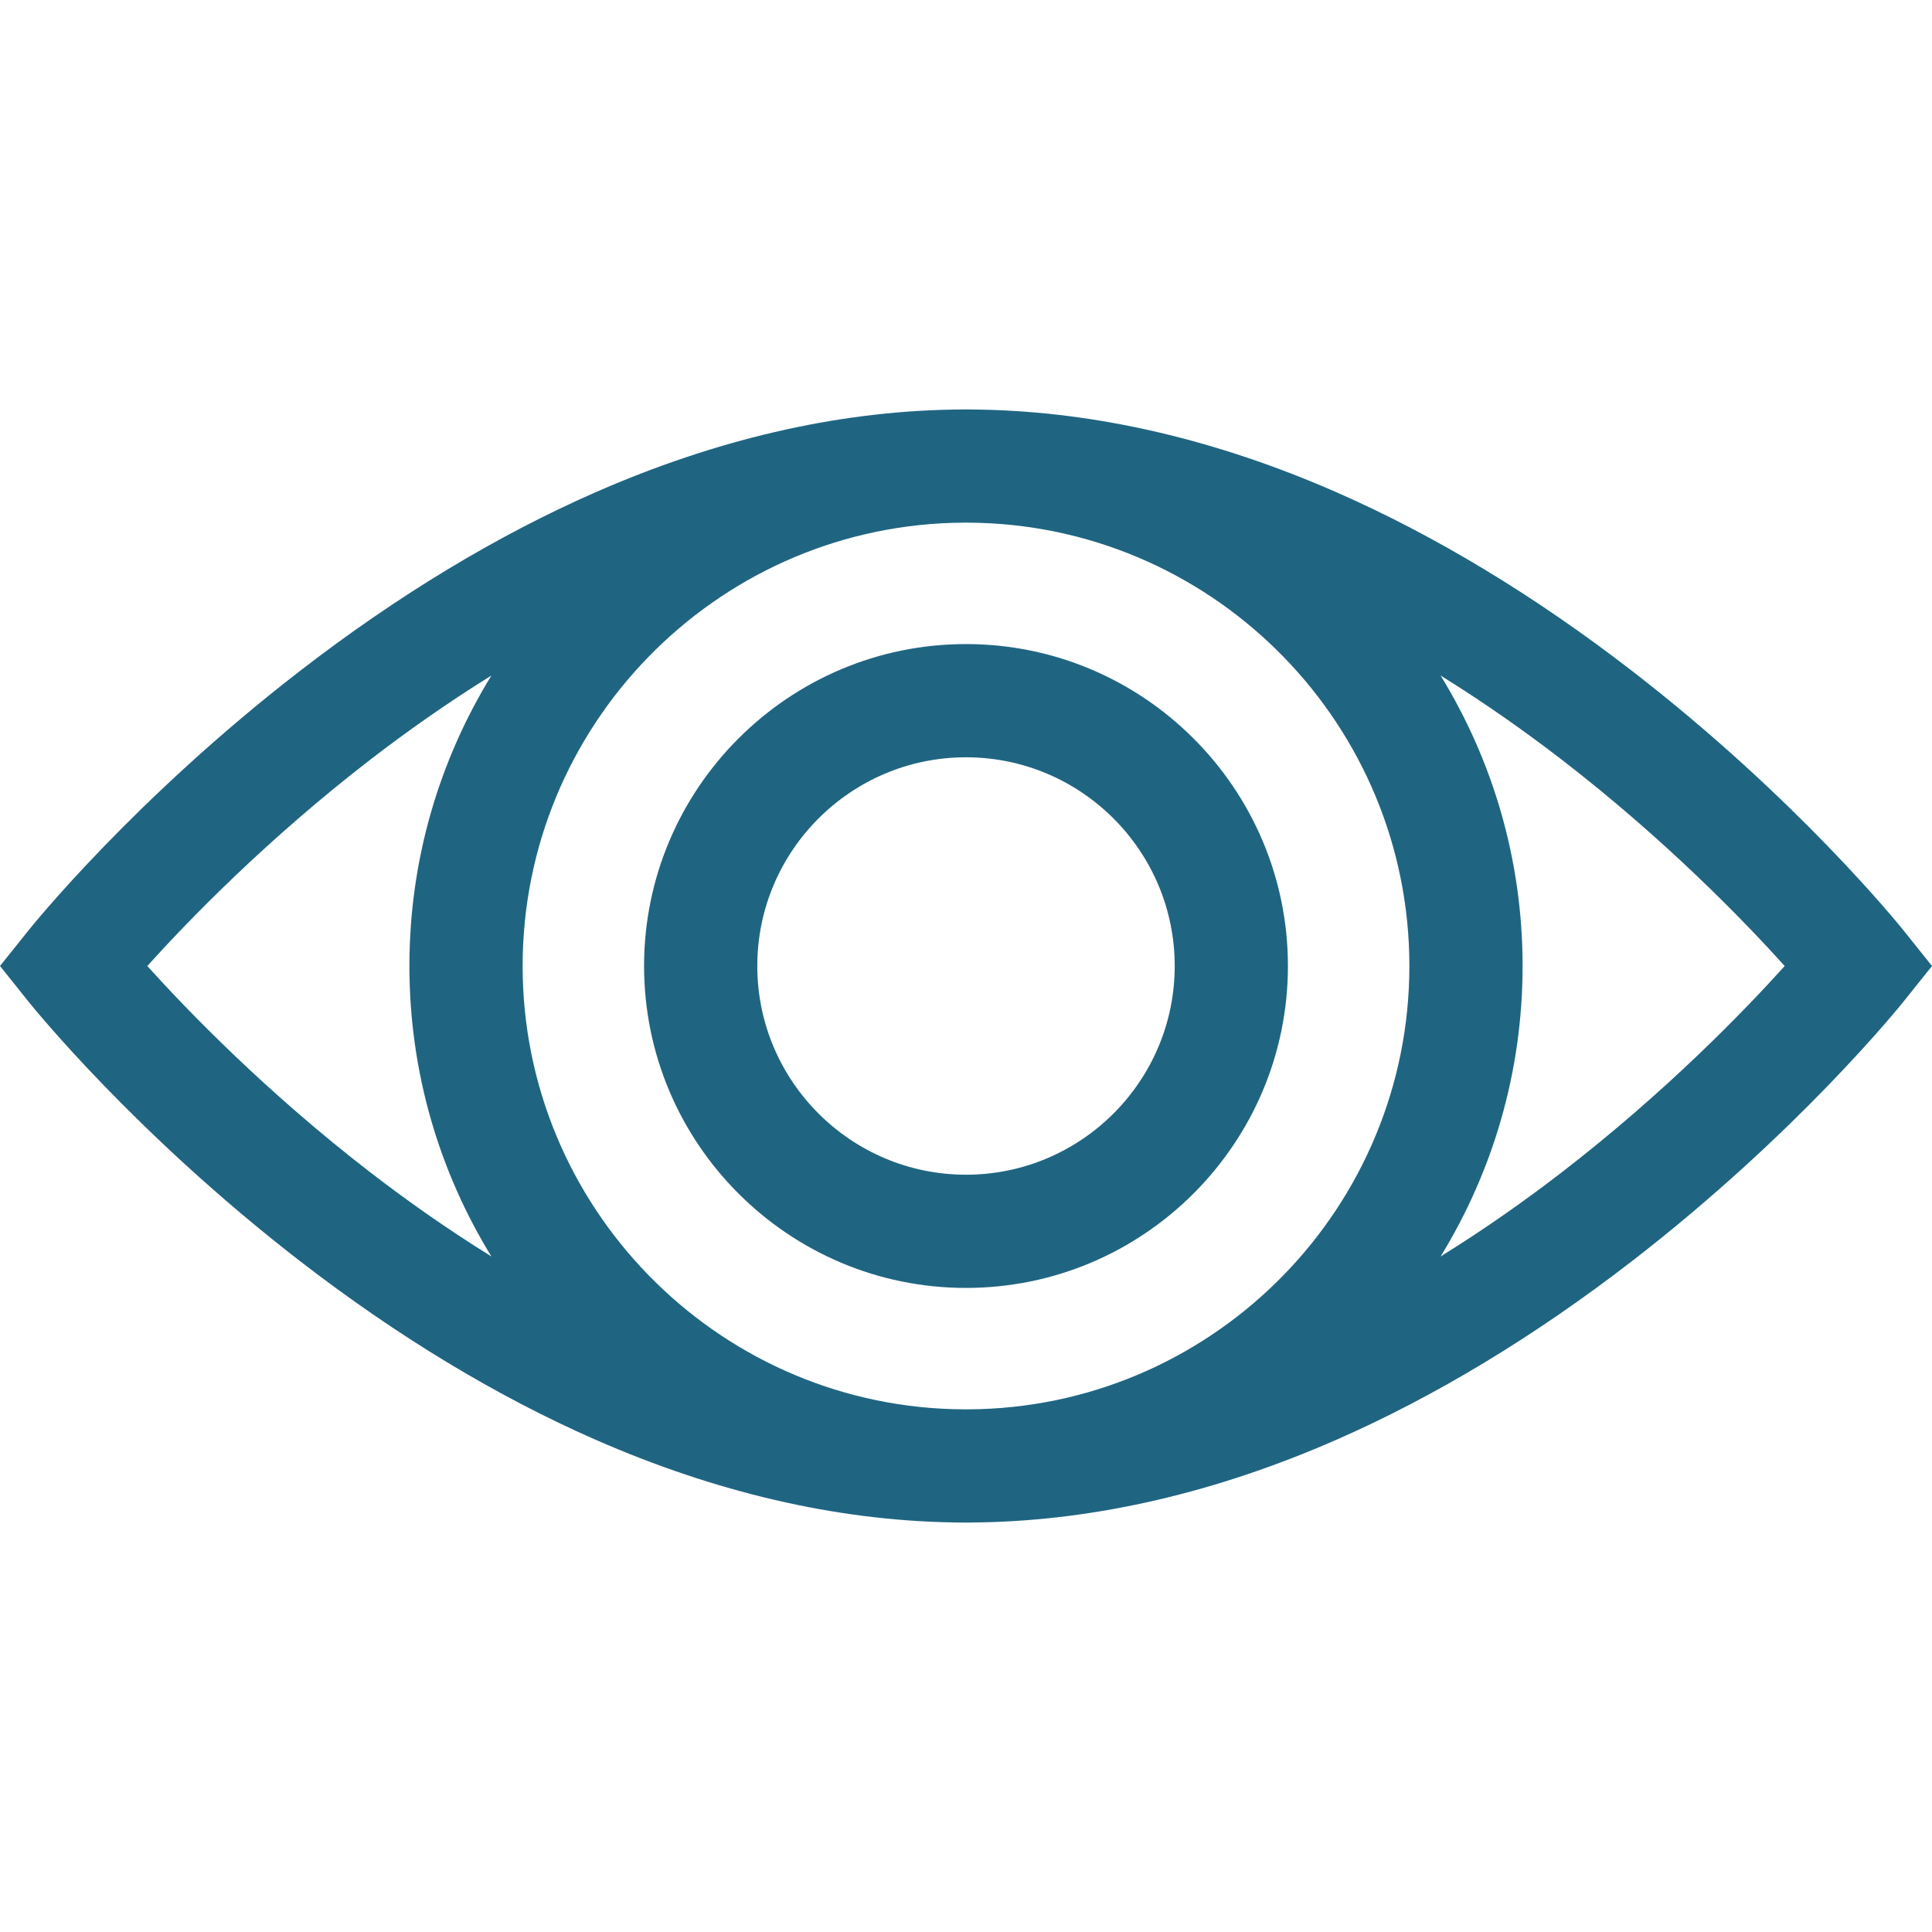
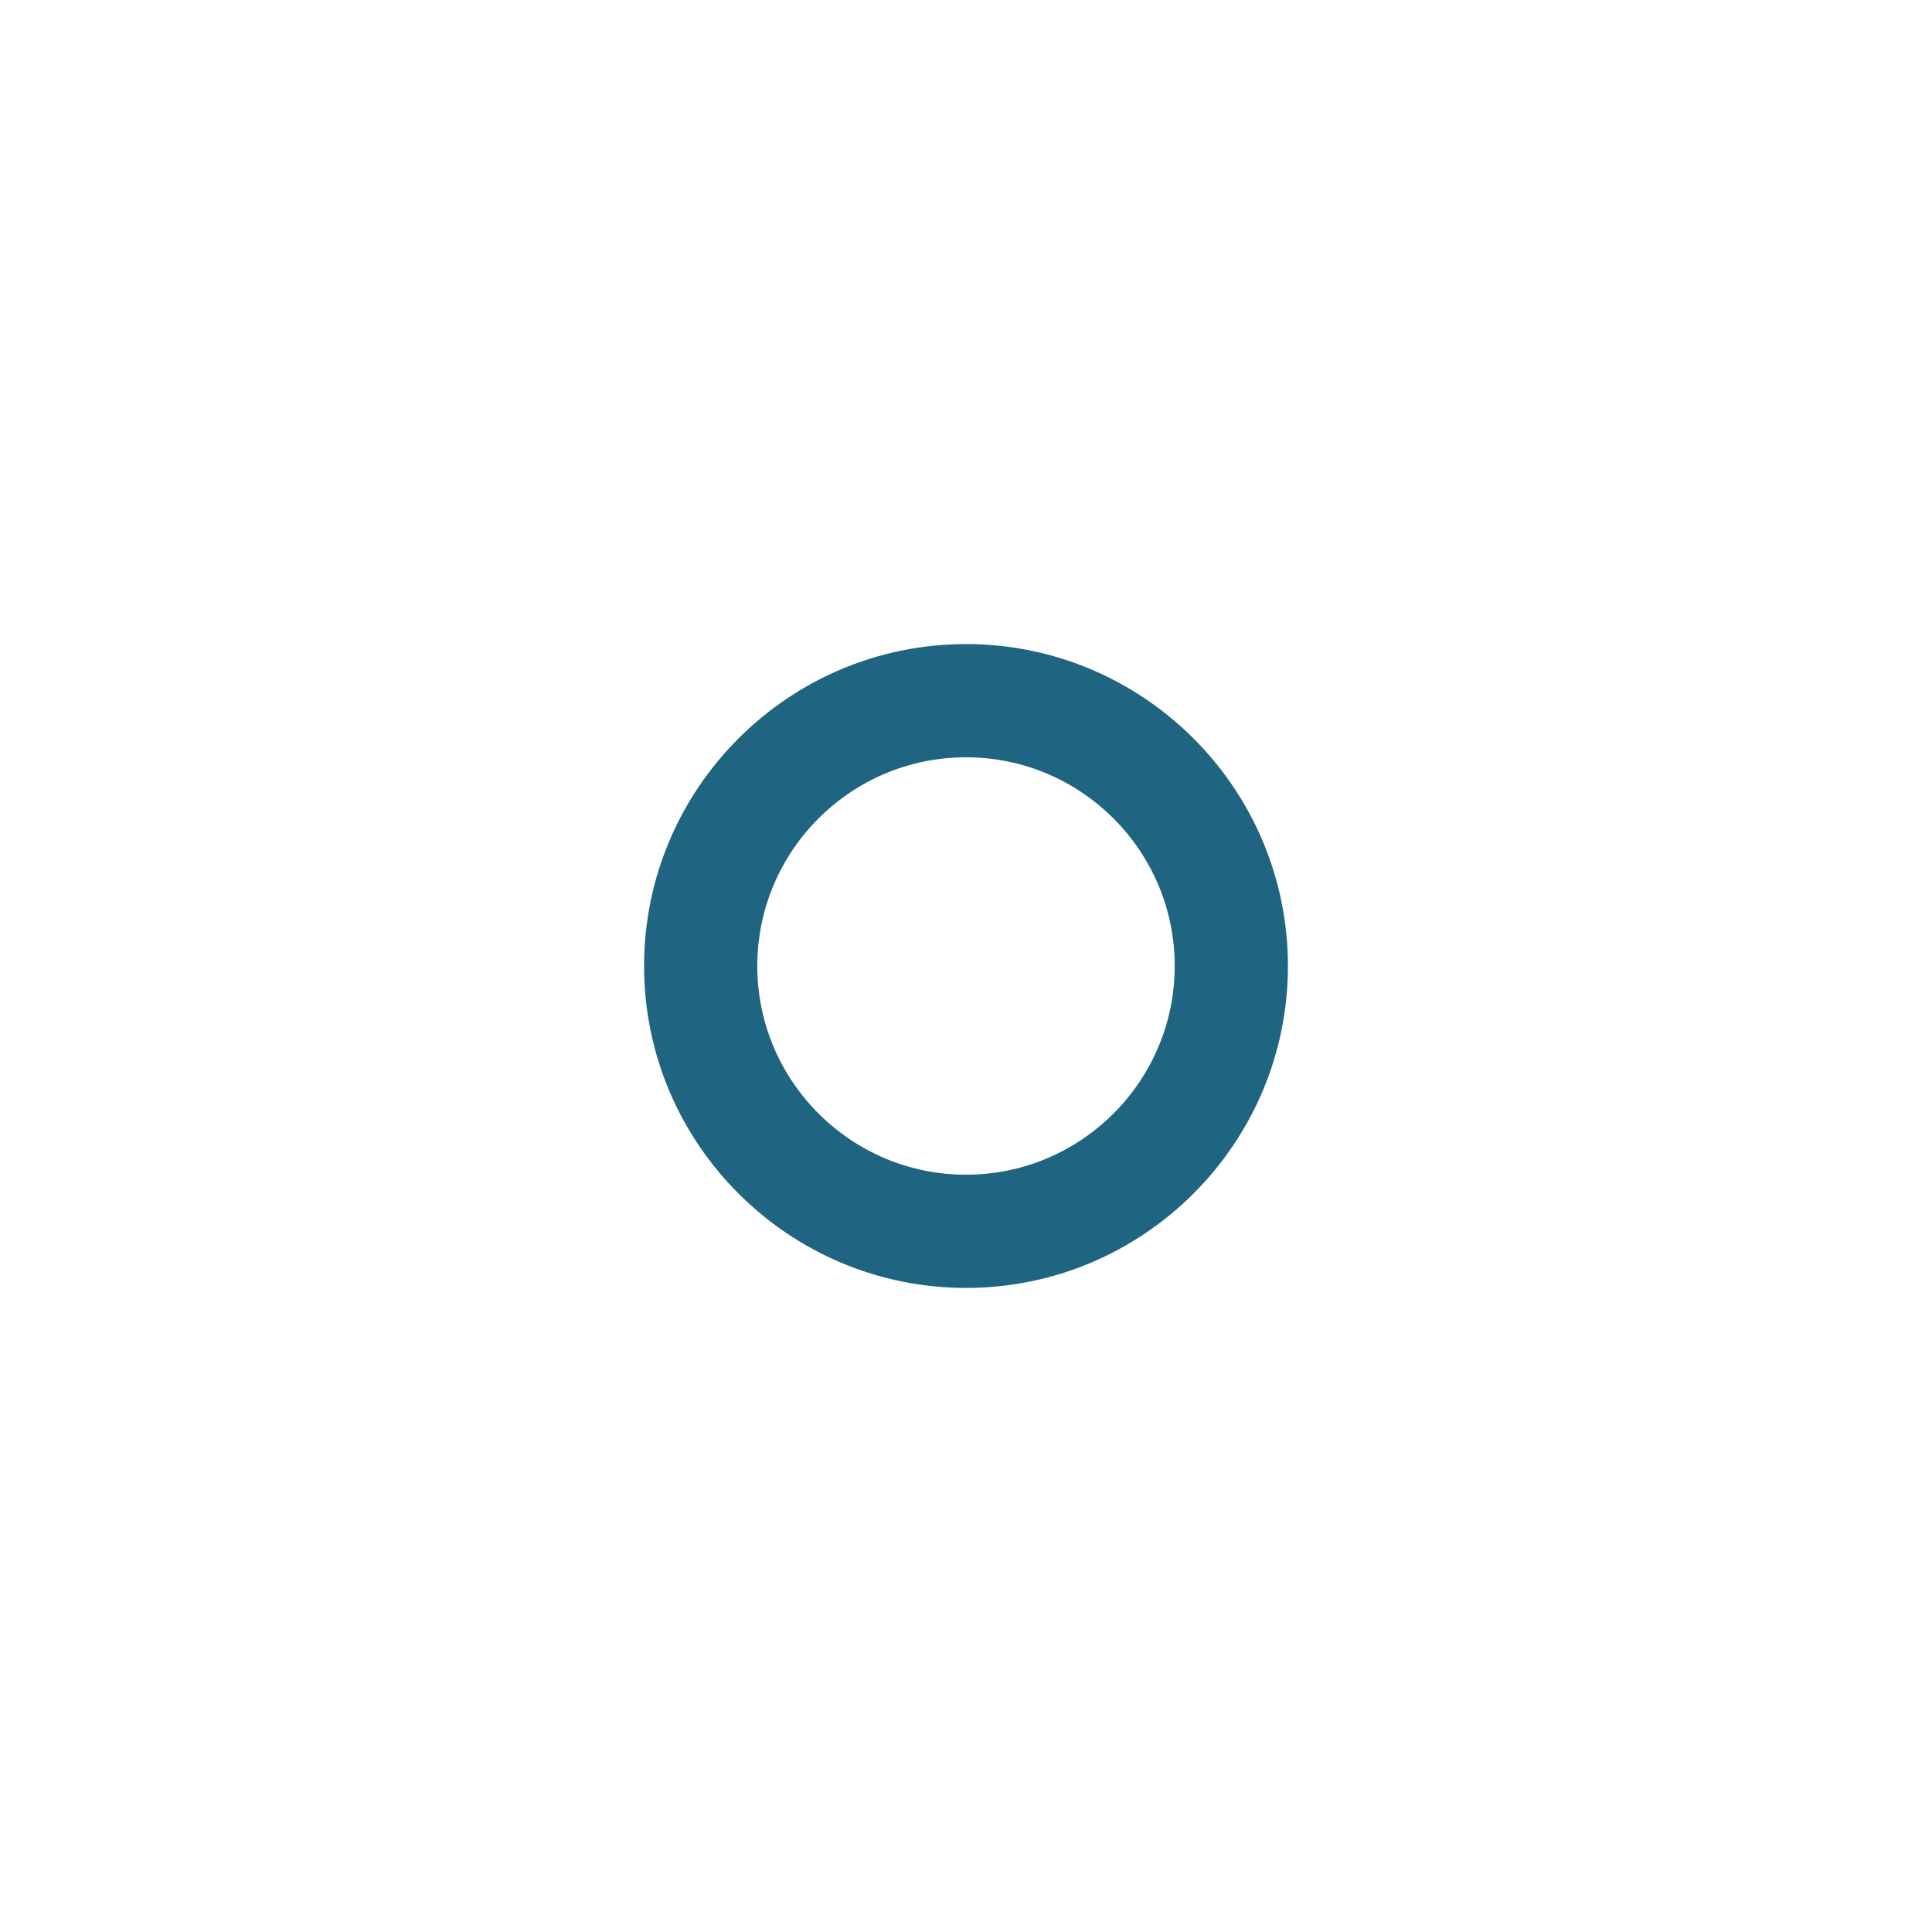
<svg xmlns="http://www.w3.org/2000/svg" xmlns:ns1="http://sodipodi.sourceforge.net/DTD/sodipodi-0.dtd" xmlns:ns2="http://www.inkscape.org/namespaces/inkscape" version="1.1" id="Capa_1" x="0px" y="0px" viewBox="0 0 511.998 511.998" style="enable-background:new 0 0 511.998 511.998;" xml:space="preserve" ns1:docname="eye.svg" ns2:version="0.92.2 5c3e80d, 2017-08-06">
  <defs id="defs47" />
  <ns1:namedview pagecolor="#ffffff" bordercolor="#666666" borderopacity="1" objecttolerance="10" gridtolerance="10" guidetolerance="10" ns2:pageopacity="0" ns2:pageshadow="2" ns2:window-width="1178" ns2:window-height="898" id="namedview45" showgrid="false" ns2:zoom="0.46093931" ns2:cx="255.99899" ns2:cy="255.99899" ns2:window-x="0" ns2:window-y="0" ns2:window-maximized="0" ns2:current-layer="Capa_1" />
  <g id="g863">
-     <path style="fill:#1f6582;fill-opacity:1" ns2:connector-curvature="0" id="path2" d="m 504.502,246.627 c -1.128,-1.41 -28.128,-34.914 -71.893,-68.747 -25.848,-19.982 -52.232,-35.935 -78.416,-47.417 -31.827,-13.956 -63.466,-21.306 -94.114,-21.908 -1.355,-0.037 -2.714,-0.059 -4.079,-0.059 -1.364,0 -2.723,0.022 -4.078,0.059 -30.648,0.601 -62.287,7.951 -94.114,21.908 C 131.623,141.944 105.24,157.898 79.392,177.88 35.627,211.713 8.628,245.218 7.5,246.627 l -7.5,9.372 7.498,9.372 c 1.128,1.41 28.128,34.914 71.893,68.747 25.848,19.982 52.232,35.935 78.416,47.417 31.828,13.956 63.466,21.306 94.114,21.908 1.355,0.037 2.714,0.059 4.078,0.059 1.364,0 2.723,-0.022 4.078,-0.059 30.648,-0.601 62.287,-7.951 94.114,-21.908 26.185,-11.481 52.568,-27.435 78.416,-47.417 43.765,-33.833 70.765,-67.337 71.893,-68.747 l 7.498,-9.372 z M 130.225,332.974 C 118.436,325.663 107.709,318.06 98.298,310.81 70.615,289.483 49.772,267.908 39.037,255.999 c 10.736,-11.91 31.578,-33.484 59.261,-54.811 9.411,-7.251 20.137,-14.853 31.927,-22.164 -13.774,22.422 -21.727,48.786 -21.727,76.975 0,28.189 7.955,54.553 21.727,76.975 z m 129.372,40.463 c -1.198,0.025 -2.395,0.06 -3.597,0.06 -1.202,0 -2.399,-0.036 -3.597,-0.06 -63.13,-1.909 -113.9,-53.853 -113.9,-117.438 0,-63.585 50.77,-115.529 113.9,-117.438 1.198,-0.025 2.395,-0.06 3.597,-0.06 1.202,0 2.399,0.036 3.597,0.06 63.13,1.908 113.9,53.853 113.9,117.438 0,63.585 -50.77,115.528 -113.9,117.438 z M 413.701,310.81 c -9.411,7.251 -20.136,14.853 -31.927,22.164 13.774,-22.422 21.727,-48.786 21.727,-76.975 0,-28.188 -7.954,-54.553 -21.727,-76.975 11.789,7.312 22.515,14.914 31.927,22.164 27.683,21.327 48.525,42.9 59.261,54.811 -10.736,11.911 -31.578,33.484 -59.261,54.811 z" />
    <g style="fill:#1f6582;fill-opacity:1" id="g12">
      <g style="fill:#1f6582;fill-opacity:1" id="g10">
-         <path style="fill:#1f6582;fill-opacity:1" id="path8" d="M256,170.685c-47.042,0-85.314,38.272-85.314,85.314s38.272,85.314,85.314,85.314s85.314-38.272,85.314-85.314    S303.042,170.685,256,170.685z M256,311.309c-30.498,0-55.31-24.812-55.31-55.31c0-30.498,24.812-55.31,55.31-55.31    s55.31,24.812,55.31,55.31S286.498,311.309,256,311.309z" />
+         <path style="fill:#1f6582;fill-opacity:1" id="path8" d="M256,170.685c-47.042,0-85.314,38.272-85.314,85.314s38.272,85.314,85.314,85.314s85.314-38.272,85.314-85.314    S303.042,170.685,256,170.685z M256,311.309c-30.498,0-55.31-24.812-55.31-55.31c0-30.498,24.812-55.31,55.31-55.31    s55.31,24.812,55.31,55.31S286.498,311.309,256,311.309" />
      </g>
    </g>
  </g>
  <g id="g14" />
  <g id="g16" />
  <g id="g18" />
  <g id="g20" />
  <g id="g22" />
  <g id="g24" />
  <g id="g26" />
  <g id="g28" />
  <g id="g30" />
  <g id="g32" />
  <g id="g34" />
  <g id="g36" />
  <g id="g38" />
  <g id="g40" />
  <g id="g42" />
</svg>